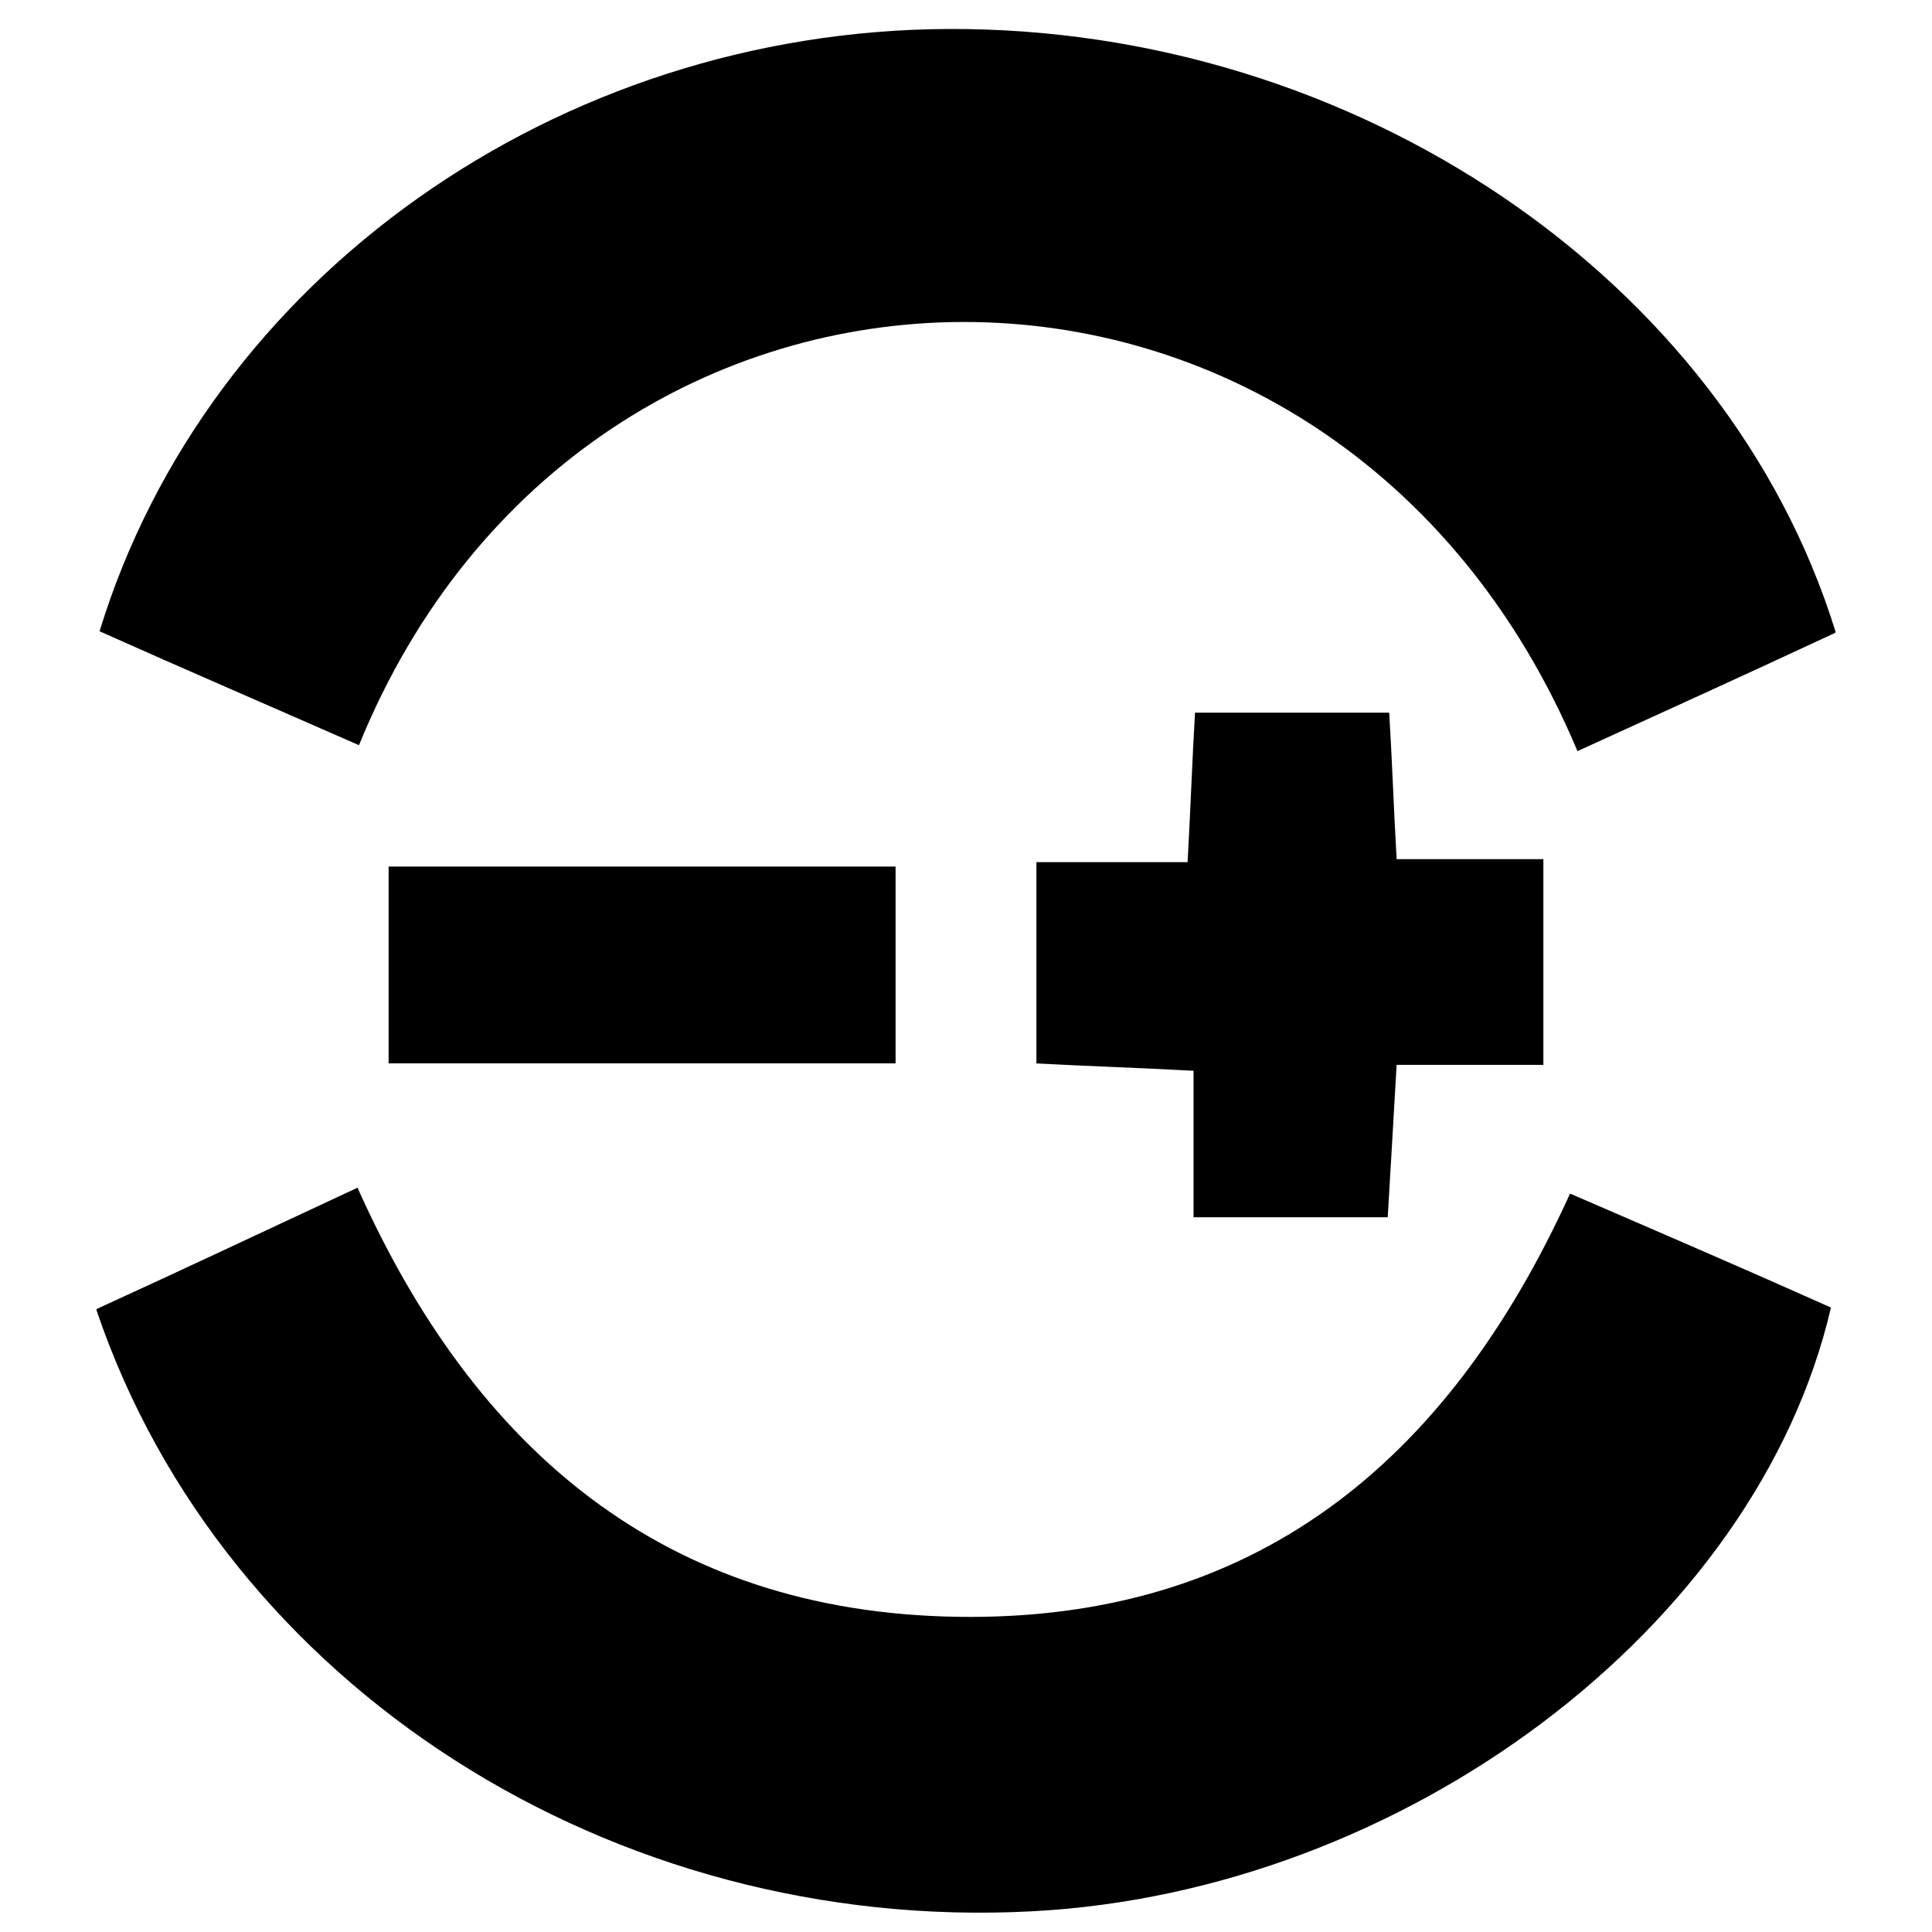
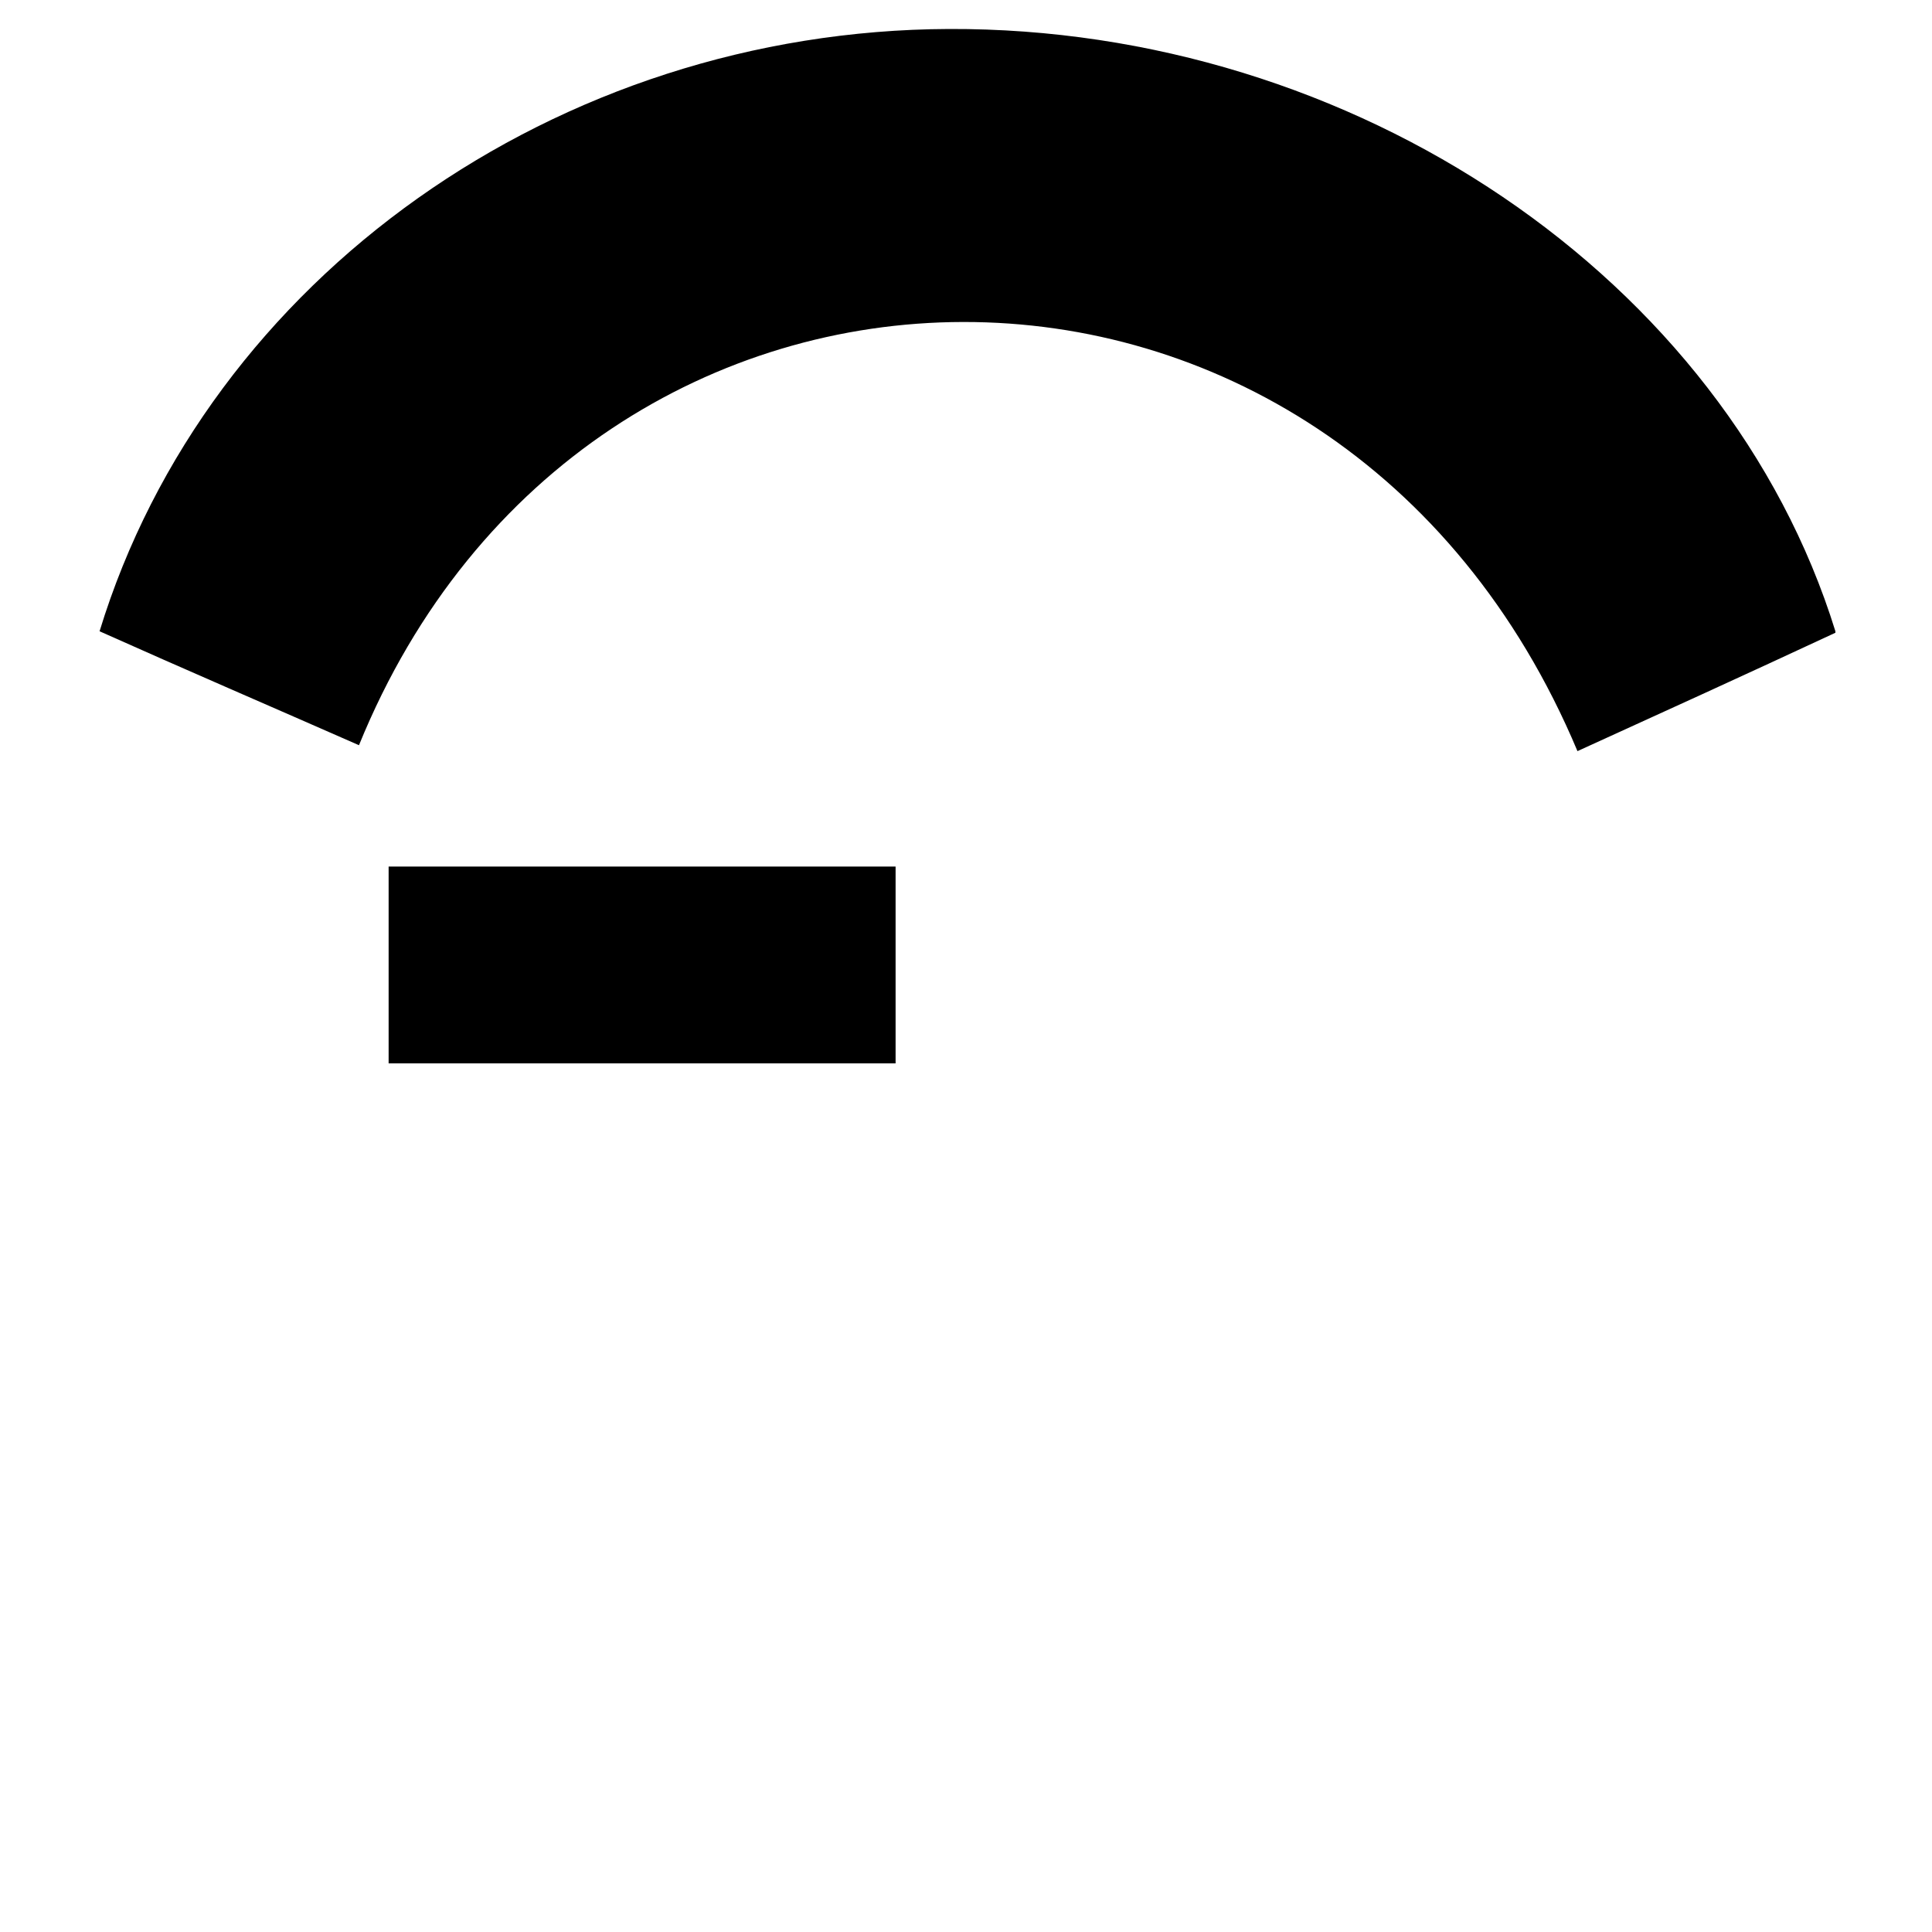
<svg xmlns="http://www.w3.org/2000/svg" width="50px" height="50px" viewBox="0 0 200 200" version="1.1">
  <title>skuvault Logo</title>
  <g id="skuvault-Logo" stroke="none" fill="none" fill-rule="evenodd" stroke-width="1">
    <g id="_图层_1" transform="translate(10, 3)" fill="#000000">
-       <path d="M0,132.509 C9.054,128.373 17.801,124.237 27.008,119.948 C39.13,147.062 58.772,163.913 89.156,164.372 C119.693,164.832 139.795,148.594 152.532,120.56 C161.739,124.543 170.639,128.373 179.54,132.356 C171.867,165.445 135.345,192.865 96.829,194.857 C53.402,197.155 13.197,171.572 0,132.662 L0,132.509 Z" id="路径" fill-rule="nonzero" />
      <path d="M180,62.502 C170.793,66.791 162.046,70.774 153.299,74.757 C128.286,15.166 50.793,16.086 27.161,74.144 C18.107,70.161 9.207,66.331 0.307,62.349 C11.509,25.736 47.724,0.154 88.235,0 C130.128,-0.153 168.645,25.736 180,62.349 L180,62.502 Z" id="路径" fill-rule="nonzero" />
-       <path d="M97.289,107.08 L97.289,86.246 L112.941,86.246 C113.248,80.731 113.402,75.982 113.708,70.774 L133.811,70.774 C134.118,75.829 134.271,80.578 134.578,85.94 L149.77,85.94 L149.77,107.233 L134.578,107.233 C134.271,112.748 133.964,117.65 133.657,123.011 L113.555,123.011 L113.555,107.846 C107.877,107.539 102.967,107.386 97.136,107.08 L97.289,107.08 Z" id="路径" fill-rule="nonzero" />
      <polygon id="路径" fill-rule="nonzero" points="30.23 86.706 82.711 86.706 82.711 107.08 30.23 107.08" />
    </g>
  </g>
</svg>